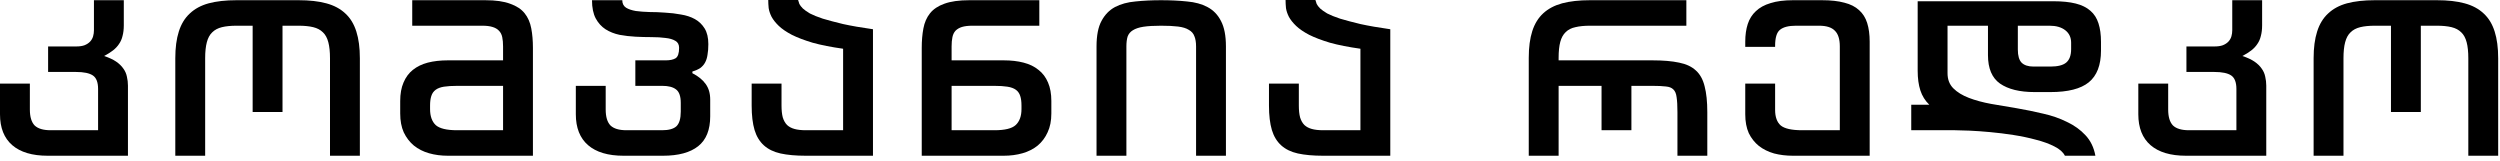
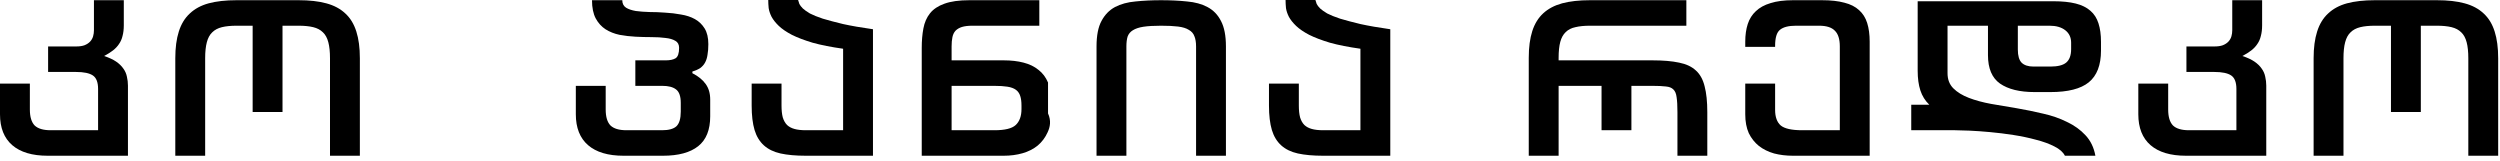
<svg xmlns="http://www.w3.org/2000/svg" fill="none" height="100%" overflow="visible" preserveAspectRatio="none" style="display: block;" viewBox="0 0 217 14" width="100%">
  <g id="  ">
    <path d="M200.822 5.058C200.822 4.146 200.924 3.372 201.128 2.736C201.332 2.088 201.65 1.566 202.082 1.17C202.514 0.762 203.06 0.468 203.72 0.288C204.392 0.108 205.196 0.018 206.132 0.018H211.532C212.468 0.018 213.266 0.108 213.926 0.288C214.598 0.468 215.15 0.762 215.582 1.17C216.014 1.566 216.332 2.088 216.536 2.736C216.74 3.372 216.842 4.146 216.842 5.058V13.518H214.25V5.058C214.25 4.494 214.202 4.032 214.106 3.672C214.01 3.3 213.854 3.012 213.638 2.808C213.422 2.592 213.14 2.442 212.792 2.358C212.444 2.274 212.024 2.232 211.532 2.232H210.128V9.72H207.536V2.232H206.132C205.64 2.232 205.22 2.274 204.872 2.358C204.524 2.442 204.242 2.592 204.026 2.808C203.81 3.012 203.654 3.3 203.558 3.672C203.462 4.032 203.414 4.494 203.414 5.058V13.518H200.822V5.058Z" fill="black" id="Vector" />
    <path d="M193.76 0.018H196.352V2.196C196.352 2.544 196.316 2.85 196.244 3.114C196.184 3.378 196.082 3.612 195.938 3.816C195.806 4.02 195.632 4.206 195.416 4.374C195.2 4.542 194.942 4.704 194.642 4.86C195.074 5.004 195.422 5.166 195.686 5.346C195.95 5.526 196.16 5.73 196.316 5.958C196.472 6.174 196.574 6.408 196.622 6.66C196.682 6.912 196.712 7.17 196.712 7.434V13.518H189.746C188.402 13.518 187.376 13.212 186.668 12.6C185.96 11.988 185.606 11.094 185.606 9.918V7.254H188.198V9.504C188.198 10.14 188.336 10.602 188.612 10.89C188.9 11.166 189.362 11.304 189.998 11.304H194.12V7.722C194.12 7.146 193.97 6.756 193.67 6.552C193.37 6.348 192.878 6.246 192.194 6.246H189.782V4.032H192.23C192.518 4.032 192.758 3.996 192.95 3.924C193.154 3.84 193.316 3.732 193.436 3.6C193.556 3.468 193.64 3.318 193.688 3.15C193.736 2.982 193.76 2.808 193.76 2.628V0.018Z" fill="black" id="Vector_2" />
    <path d="M169.046 6.354C169.046 6.894 169.214 7.332 169.55 7.668C169.886 8.004 170.336 8.28 170.9 8.496C171.464 8.712 172.106 8.886 172.826 9.018C173.546 9.138 174.29 9.264 175.058 9.396C175.826 9.528 176.588 9.684 177.344 9.864C178.1 10.032 178.79 10.272 179.414 10.584C180.05 10.884 180.584 11.268 181.016 11.736C181.46 12.204 181.748 12.798 181.88 13.518H179.234C179.078 13.206 178.772 12.936 178.316 12.708C177.872 12.48 177.344 12.288 176.732 12.132C176.12 11.964 175.466 11.826 174.77 11.718C174.074 11.61 173.396 11.526 172.736 11.466C172.088 11.406 171.494 11.364 170.954 11.34C170.414 11.316 169.994 11.304 169.694 11.304H165.896V9.09H167.462C167.102 8.742 166.844 8.328 166.688 7.848C166.532 7.368 166.454 6.798 166.454 6.138V0.108H178.226C178.994 0.108 179.642 0.174 180.17 0.306C180.698 0.438 181.124 0.648 181.448 0.936C181.772 1.212 182.006 1.578 182.15 2.034C182.294 2.478 182.366 3.012 182.366 3.636V4.392C182.366 5.652 182.012 6.57 181.304 7.146C180.608 7.71 179.498 7.992 177.974 7.992H176.606C175.31 7.992 174.308 7.746 173.6 7.254C172.904 6.762 172.556 5.94 172.556 4.788V2.232H169.046V6.354ZM175.148 2.232V4.302C175.148 4.83 175.256 5.208 175.472 5.436C175.7 5.664 176.048 5.778 176.516 5.778H177.974C178.61 5.778 179.066 5.664 179.342 5.436C179.63 5.196 179.774 4.806 179.774 4.266V3.708C179.774 3.252 179.606 2.892 179.27 2.628C178.934 2.364 178.478 2.232 177.902 2.232H175.148Z" fill="black" id="Vector_3" />
    <path d="M155.628 13.518C155.04 13.518 154.494 13.452 153.99 13.32C153.486 13.176 153.048 12.96 152.676 12.672C152.304 12.372 152.01 12 151.794 11.556C151.59 11.1 151.488 10.554 151.488 9.918V7.254H154.08V9.54C154.08 10.152 154.242 10.602 154.566 10.89C154.902 11.166 155.52 11.304 156.42 11.304H159.696V4.032C159.696 3.396 159.552 2.94 159.264 2.664C158.988 2.376 158.532 2.232 157.896 2.232H155.88C155.244 2.232 154.782 2.352 154.494 2.592C154.218 2.82 154.08 3.282 154.08 3.978V4.068H151.488V3.618C151.488 3.042 151.56 2.532 151.704 2.088C151.848 1.644 152.082 1.272 152.406 0.972C152.73 0.66 153.156 0.426 153.684 0.27C154.212 0.102 154.86 0.018 155.628 0.018H158.148C158.916 0.018 159.564 0.09 160.092 0.234C160.62 0.366 161.046 0.582 161.37 0.882C161.694 1.17 161.928 1.542 162.072 1.998C162.216 2.454 162.288 2.994 162.288 3.618V13.518H155.628Z" fill="black" id="Vector_4" />
    <path d="M139.014 7.452H135.288V13.518H132.696V5.022C132.696 4.11 132.798 3.336 133.002 2.7C133.206 2.064 133.524 1.548 133.956 1.152C134.388 0.756 134.934 0.468 135.594 0.288C136.266 0.108 137.07 0.018 138.006 0.018H146.376V2.232H138.006C137.514 2.232 137.094 2.274 136.746 2.358C136.398 2.43 136.116 2.574 135.9 2.79C135.684 2.994 135.528 3.276 135.432 3.636C135.336 3.996 135.288 4.458 135.288 5.022V5.238H143.424C144.36 5.238 145.134 5.304 145.746 5.436C146.358 5.556 146.844 5.784 147.204 6.12C147.564 6.444 147.816 6.9 147.96 7.488C148.116 8.076 148.194 8.826 148.194 9.738V13.518H145.602V9.738C145.602 9.174 145.578 8.742 145.53 8.442C145.494 8.13 145.398 7.902 145.242 7.758C145.098 7.614 144.882 7.53 144.594 7.506C144.306 7.47 143.916 7.452 143.424 7.452H141.606V11.304H139.014V7.452Z" fill="black" id="Vector_5" />
    <path d="M118.085 4.23C117.053 4.086 116.171 3.912 115.439 3.708C114.719 3.492 114.119 3.264 113.639 3.024C113.159 2.772 112.781 2.514 112.505 2.25C112.229 1.986 112.019 1.722 111.875 1.458C111.743 1.194 111.659 0.942 111.623 0.702C111.599 0.45 111.587 0.216 111.587 6.55651e-05H114.179C114.203 0.096 114.239 0.21 114.287 0.342C114.347 0.462 114.449 0.594 114.593 0.738C114.737 0.87 114.941 1.014 115.205 1.17C115.481 1.314 115.853 1.464 116.321 1.62C116.801 1.764 117.389 1.92 118.085 2.088C118.793 2.244 119.657 2.394 120.677 2.538V13.518H114.845C113.981 13.518 113.249 13.452 112.649 13.32C112.061 13.188 111.581 12.954 111.209 12.618C110.837 12.282 110.567 11.838 110.399 11.286C110.231 10.722 110.147 10.014 110.147 9.162V7.254H112.739V9.162C112.739 9.57 112.775 9.912 112.847 10.188C112.931 10.464 113.057 10.686 113.225 10.854C113.393 11.01 113.609 11.124 113.873 11.196C114.137 11.268 114.461 11.304 114.845 11.304H118.085V4.23Z" fill="black" id="Vector_6" />
    <path d="M103.819 13.518V4.032C103.819 3.672 103.771 3.378 103.675 3.15C103.591 2.91 103.429 2.724 103.189 2.592C102.961 2.448 102.649 2.352 102.253 2.304C101.869 2.256 101.377 2.232 100.777 2.232C100.153 2.232 99.643 2.262 99.247 2.322C98.863 2.382 98.557 2.484 98.329 2.628C98.113 2.76 97.963 2.94 97.879 3.168C97.807 3.396 97.771 3.684 97.771 4.032V13.518H95.179V4.032C95.179 3.084 95.323 2.346 95.611 1.818C95.899 1.278 96.289 0.876 96.781 0.612C97.285 0.348 97.879 0.186 98.563 0.126C99.247 0.054 99.985 0.018 100.777 0.018C101.593 0.018 102.343 0.054 103.027 0.126C103.723 0.186 104.317 0.348 104.809 0.612C105.313 0.876 105.703 1.278 105.979 1.818C106.267 2.358 106.411 3.096 106.411 4.032V13.518H103.819Z" fill="black" id="Vector_7" />
-     <path d="M82.599 5.238H87.117C87.765 5.238 88.341 5.304 88.845 5.436C89.361 5.568 89.793 5.778 90.141 6.066C90.501 6.342 90.777 6.708 90.969 7.164C91.161 7.608 91.257 8.142 91.257 8.766V9.846C91.257 10.482 91.149 11.028 90.933 11.484C90.729 11.94 90.441 12.324 90.069 12.636C89.697 12.936 89.259 13.158 88.755 13.302C88.251 13.446 87.705 13.518 87.117 13.518H80.007V4.158C80.007 3.534 80.055 2.97 80.151 2.466C80.247 1.95 80.439 1.512 80.727 1.152C81.015 0.792 81.429 0.516 81.969 0.324C82.521 0.12 83.247 0.018 84.147 0.018H90.213V2.232H84.399C84.039 2.232 83.739 2.268 83.499 2.34C83.271 2.412 83.085 2.52 82.941 2.664C82.809 2.808 82.719 2.994 82.671 3.222C82.623 3.45 82.599 3.72 82.599 4.032V5.238ZM82.599 7.452V11.304H86.325C87.225 11.304 87.837 11.154 88.161 10.854C88.497 10.542 88.665 10.08 88.665 9.468V9.162C88.665 8.826 88.629 8.55 88.557 8.334C88.485 8.106 88.359 7.926 88.179 7.794C87.999 7.662 87.753 7.572 87.441 7.524C87.141 7.476 86.757 7.452 86.289 7.452H82.599Z" fill="black" id="Vector_8" />
+     <path d="M82.599 5.238H87.117C87.765 5.238 88.341 5.304 88.845 5.436C89.361 5.568 89.793 5.778 90.141 6.066C90.501 6.342 90.777 6.708 90.969 7.164V9.846C91.257 10.482 91.149 11.028 90.933 11.484C90.729 11.94 90.441 12.324 90.069 12.636C89.697 12.936 89.259 13.158 88.755 13.302C88.251 13.446 87.705 13.518 87.117 13.518H80.007V4.158C80.007 3.534 80.055 2.97 80.151 2.466C80.247 1.95 80.439 1.512 80.727 1.152C81.015 0.792 81.429 0.516 81.969 0.324C82.521 0.12 83.247 0.018 84.147 0.018H90.213V2.232H84.399C84.039 2.232 83.739 2.268 83.499 2.34C83.271 2.412 83.085 2.52 82.941 2.664C82.809 2.808 82.719 2.994 82.671 3.222C82.623 3.45 82.599 3.72 82.599 4.032V5.238ZM82.599 7.452V11.304H86.325C87.225 11.304 87.837 11.154 88.161 10.854C88.497 10.542 88.665 10.08 88.665 9.468V9.162C88.665 8.826 88.629 8.55 88.557 8.334C88.485 8.106 88.359 7.926 88.179 7.794C87.999 7.662 87.753 7.572 87.441 7.524C87.141 7.476 86.757 7.452 86.289 7.452H82.599Z" fill="black" id="Vector_8" />
    <path d="M73.182 4.23C72.15 4.086 71.268 3.912 70.536 3.708C69.816 3.492 69.216 3.264 68.736 3.024C68.256 2.772 67.878 2.514 67.602 2.25C67.326 1.986 67.116 1.722 66.972 1.458C66.84 1.194 66.756 0.942 66.72 0.702C66.696 0.45 66.684 0.216 66.684 6.55651e-05H69.276C69.3 0.096 69.336 0.21 69.384 0.342C69.444 0.462 69.546 0.594 69.69 0.738C69.834 0.87 70.038 1.014 70.302 1.17C70.578 1.314 70.95 1.464 71.418 1.62C71.898 1.764 72.486 1.92 73.182 2.088C73.89 2.244 74.754 2.394 75.774 2.538V13.518H69.942C69.078 13.518 68.346 13.452 67.746 13.32C67.158 13.188 66.678 12.954 66.306 12.618C65.934 12.282 65.664 11.838 65.496 11.286C65.328 10.722 65.244 10.014 65.244 9.162V7.254H67.836V9.162C67.836 9.57 67.872 9.912 67.944 10.188C68.028 10.464 68.154 10.686 68.322 10.854C68.49 11.01 68.706 11.124 68.97 11.196C69.234 11.268 69.558 11.304 69.942 11.304H73.182V4.23Z" fill="black" id="Vector_9" />
    <path d="M60.098 6.354C60.614 6.618 60.998 6.93 61.25 7.29C61.514 7.65 61.646 8.1 61.646 8.64V10.098C61.646 11.274 61.298 12.138 60.602 12.69C59.906 13.242 58.886 13.518 57.542 13.518H54.122C52.778 13.518 51.752 13.212 51.044 12.6C50.336 11.988 49.982 11.094 49.982 9.918V7.452H52.574V9.504C52.574 10.14 52.712 10.602 52.988 10.89C53.276 11.166 53.738 11.304 54.374 11.304H57.47C58.046 11.304 58.46 11.19 58.712 10.962C58.964 10.722 59.09 10.296 59.09 9.684V8.928C59.09 8.352 58.952 7.962 58.676 7.758C58.412 7.554 58.016 7.452 57.488 7.452H55.148V5.238H57.794C58.154 5.238 58.436 5.178 58.64 5.058C58.844 4.926 58.946 4.626 58.946 4.158C58.946 3.87 58.838 3.666 58.622 3.546C58.406 3.414 58.118 3.33 57.758 3.294C57.41 3.246 57.008 3.222 56.552 3.222C56.096 3.222 55.634 3.21 55.166 3.186C54.698 3.162 54.236 3.108 53.78 3.024C53.324 2.928 52.916 2.766 52.556 2.538C52.208 2.31 51.926 1.998 51.71 1.602C51.494 1.194 51.386 0.666 51.386 0.018H54.014C54.014 0.306 54.122 0.522 54.338 0.666C54.554 0.798 54.836 0.894 55.184 0.954C55.532 1.002 55.928 1.032 56.372 1.044C56.828 1.044 57.284 1.062 57.74 1.098C58.208 1.122 58.664 1.176 59.108 1.26C59.564 1.332 59.966 1.464 60.314 1.656C60.662 1.848 60.944 2.118 61.16 2.466C61.376 2.814 61.484 3.27 61.484 3.834C61.484 4.182 61.46 4.488 61.412 4.752C61.376 5.016 61.304 5.244 61.196 5.436C61.1 5.616 60.962 5.772 60.782 5.904C60.602 6.024 60.374 6.126 60.098 6.21V6.354Z" fill="black" id="Vector_10" />
-     <path d="M43.666 4.032C43.666 3.72 43.642 3.45 43.594 3.222C43.546 2.994 43.45 2.808 43.306 2.664C43.174 2.52 42.988 2.412 42.748 2.34C42.52 2.268 42.226 2.232 41.866 2.232H35.782V0.018H42.118C43.018 0.018 43.738 0.12 44.278 0.324C44.83 0.516 45.25 0.792 45.538 1.152C45.826 1.512 46.018 1.95 46.114 2.466C46.21 2.97 46.258 3.534 46.258 4.158V13.518H38.878C38.29 13.518 37.744 13.446 37.24 13.302C36.736 13.158 36.298 12.936 35.926 12.636C35.554 12.324 35.26 11.94 35.044 11.484C34.84 11.028 34.738 10.482 34.738 9.846V8.766C34.738 8.142 34.834 7.608 35.026 7.164C35.218 6.708 35.488 6.342 35.836 6.066C36.196 5.778 36.628 5.568 37.132 5.436C37.648 5.304 38.23 5.238 38.878 5.238H43.666V4.032ZM39.706 7.452C39.238 7.452 38.848 7.476 38.536 7.524C38.236 7.572 37.996 7.662 37.816 7.794C37.636 7.926 37.51 8.106 37.438 8.334C37.366 8.55 37.33 8.826 37.33 9.162V9.468C37.33 10.08 37.492 10.542 37.816 10.854C38.152 11.154 38.77 11.304 39.67 11.304H43.666V7.452H39.706Z" fill="black" id="Vector_11" />
    <path d="M15.216 5.058C15.216 4.146 15.318 3.372 15.522 2.736C15.726 2.088 16.044 1.566 16.476 1.17C16.908 0.762 17.454 0.468 18.114 0.288C18.786 0.108 19.59 0.018 20.526 0.018H25.926C26.862 0.018 27.66 0.108 28.32 0.288C28.992 0.468 29.544 0.762 29.976 1.17C30.408 1.566 30.726 2.088 30.93 2.736C31.134 3.372 31.236 4.146 31.236 5.058V13.518H28.644V5.058C28.644 4.494 28.596 4.032 28.5 3.672C28.404 3.3 28.248 3.012 28.032 2.808C27.816 2.592 27.534 2.442 27.186 2.358C26.838 2.274 26.418 2.232 25.926 2.232H24.522V9.72H21.93V2.232H20.526C20.034 2.232 19.614 2.274 19.266 2.358C18.918 2.442 18.636 2.592 18.42 2.808C18.204 3.012 18.048 3.3 17.952 3.672C17.856 4.032 17.808 4.494 17.808 5.058V13.518H15.216V5.058Z" fill="black" id="Vector_12" />
    <path d="M8.154 0.018H10.746V2.196C10.746 2.544 10.71 2.85 10.638 3.114C10.578 3.378 10.476 3.612 10.332 3.816C10.2 4.02 10.026 4.206 9.81 4.374C9.594 4.542 9.336 4.704 9.036 4.86C9.468 5.004 9.816 5.166 10.08 5.346C10.344 5.526 10.554 5.73 10.71 5.958C10.866 6.174 10.968 6.408 11.016 6.66C11.076 6.912 11.106 7.17 11.106 7.434V13.518H4.14C2.796 13.518 1.77 13.212 1.062 12.6C0.354 11.988 -5.85318e-05 11.094 -5.85318e-05 9.918V7.254H2.592V9.504C2.592 10.14 2.73 10.602 3.006 10.89C3.294 11.166 3.756 11.304 4.392 11.304H8.514V7.722C8.514 7.146 8.364 6.756 8.064 6.552C7.764 6.348 7.272 6.246 6.588 6.246H4.176V4.032H6.624C6.912 4.032 7.152 3.996 7.344 3.924C7.548 3.84 7.71 3.732 7.83 3.6C7.95 3.468 8.034 3.318 8.082 3.15C8.13 2.982 8.154 2.808 8.154 2.628V0.018Z" fill="black" id="Vector_13" />
  </g>
</svg>